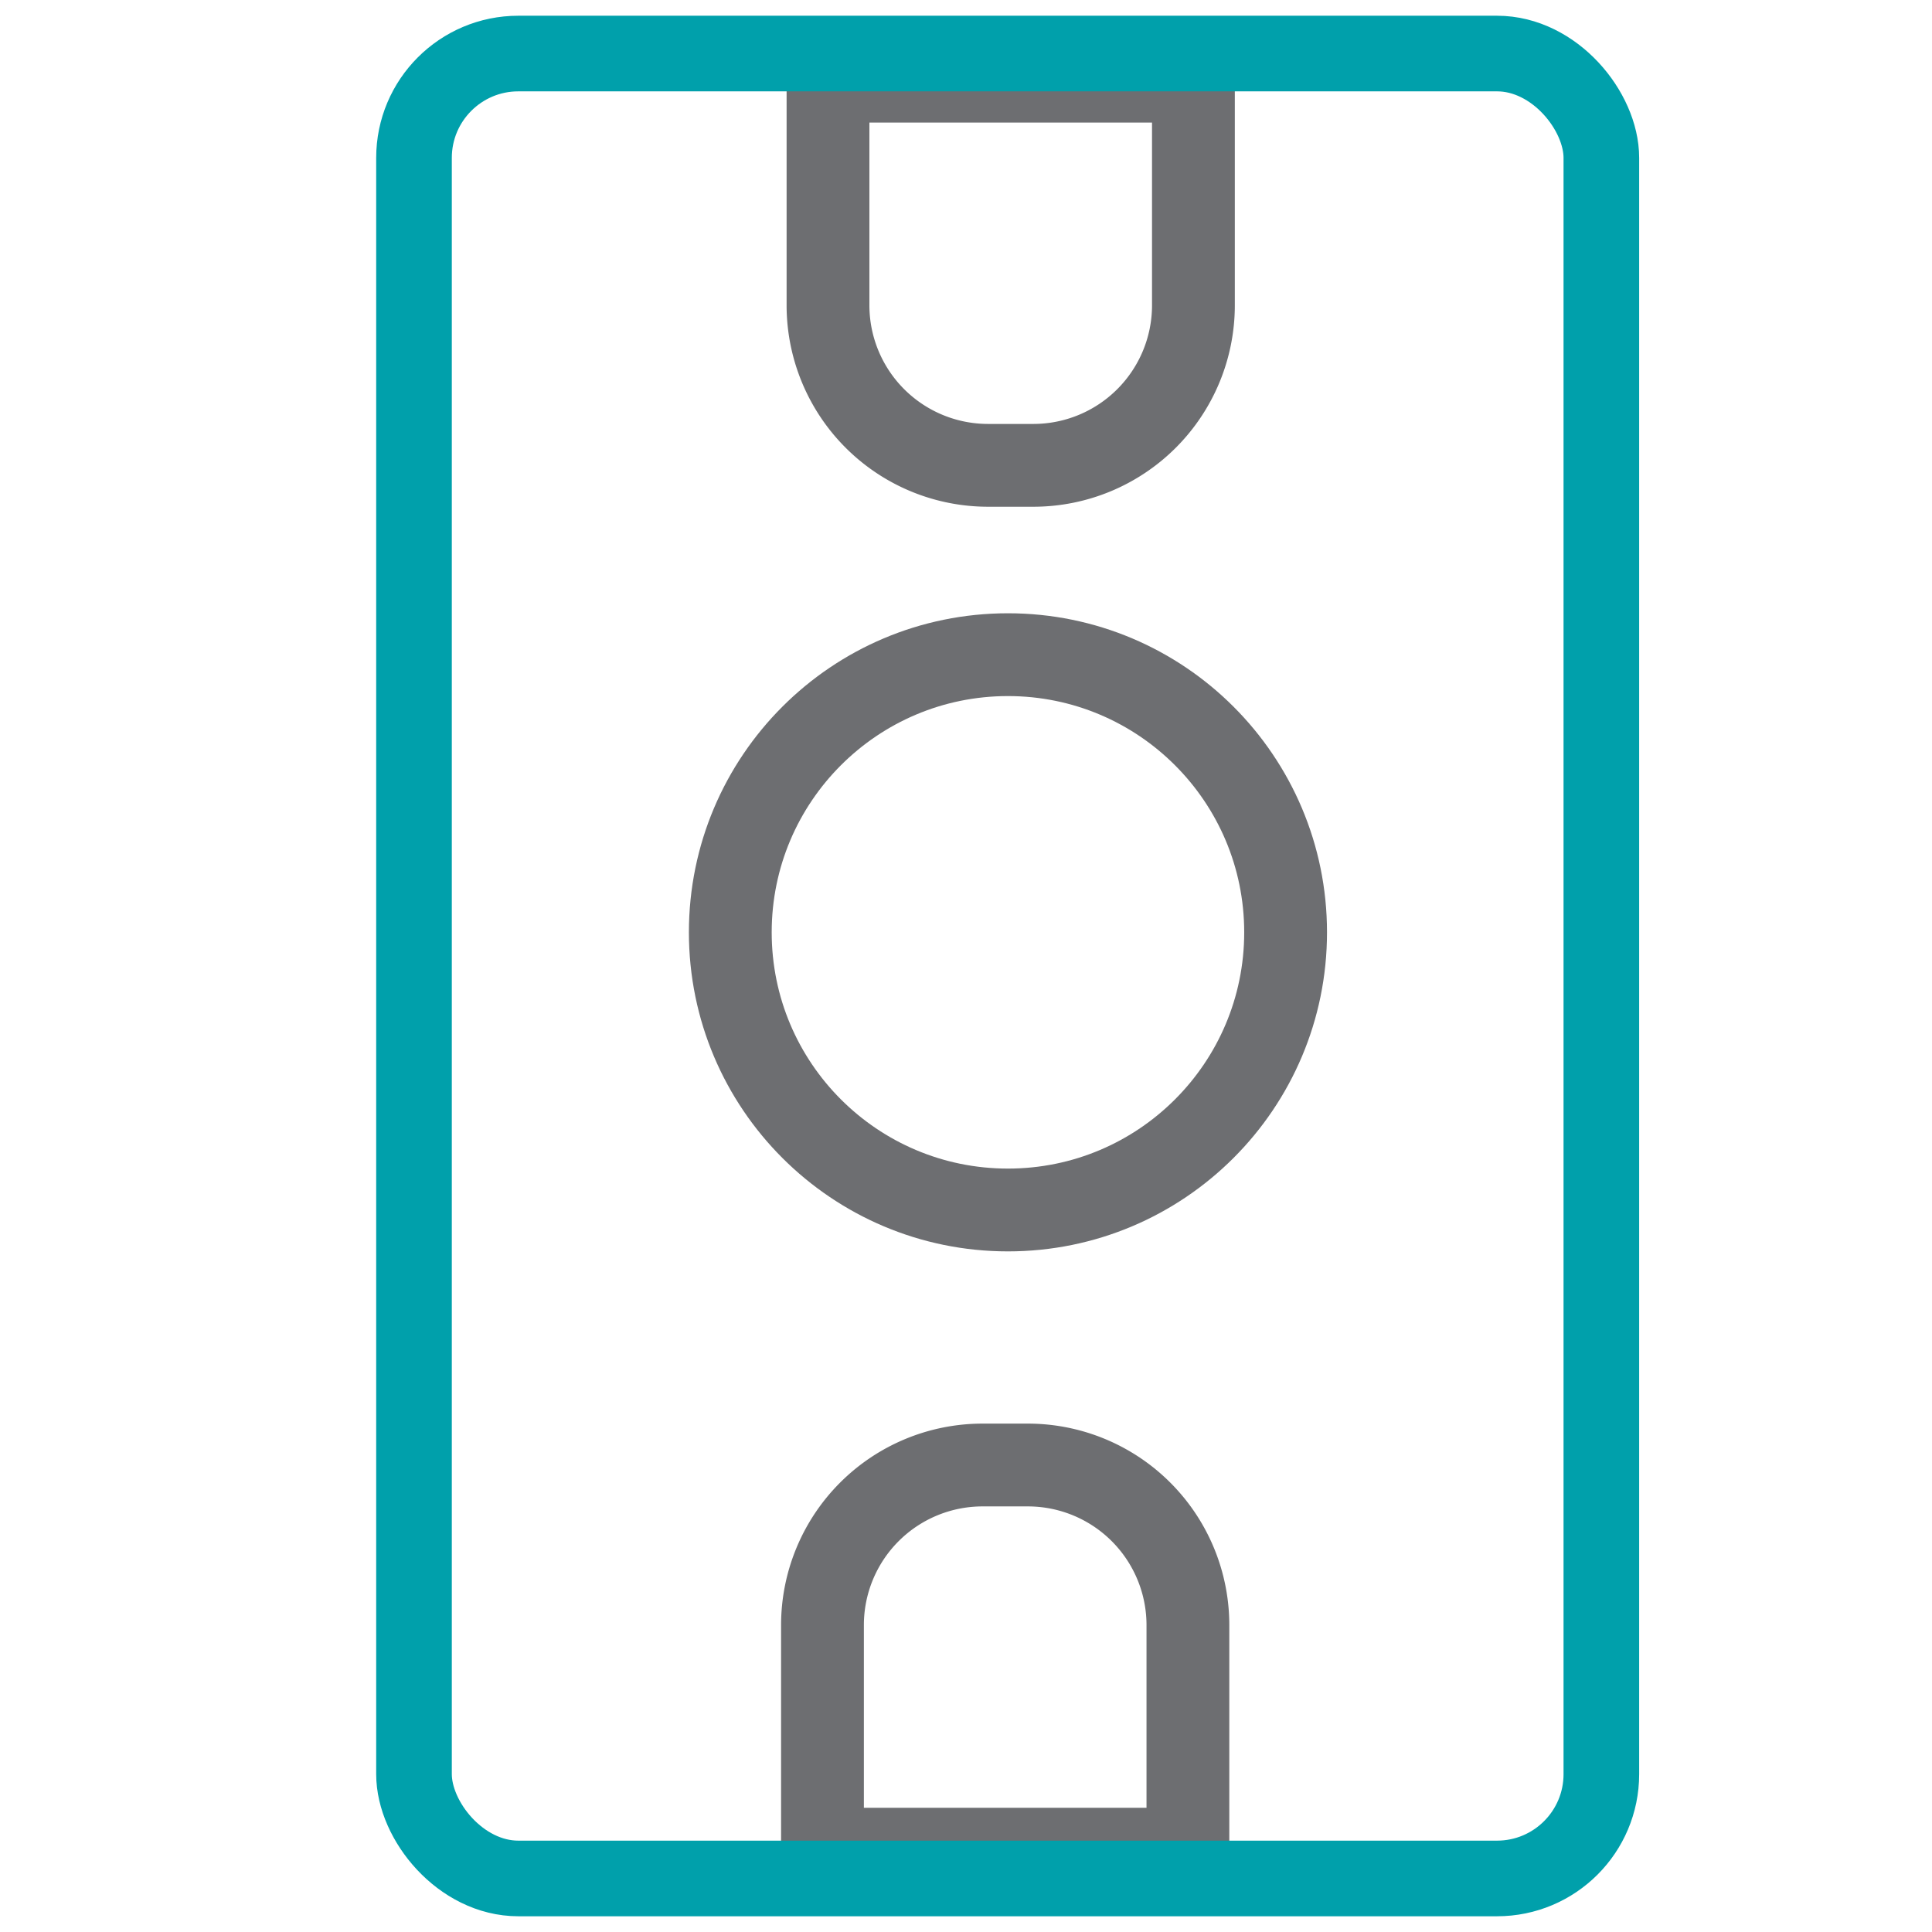
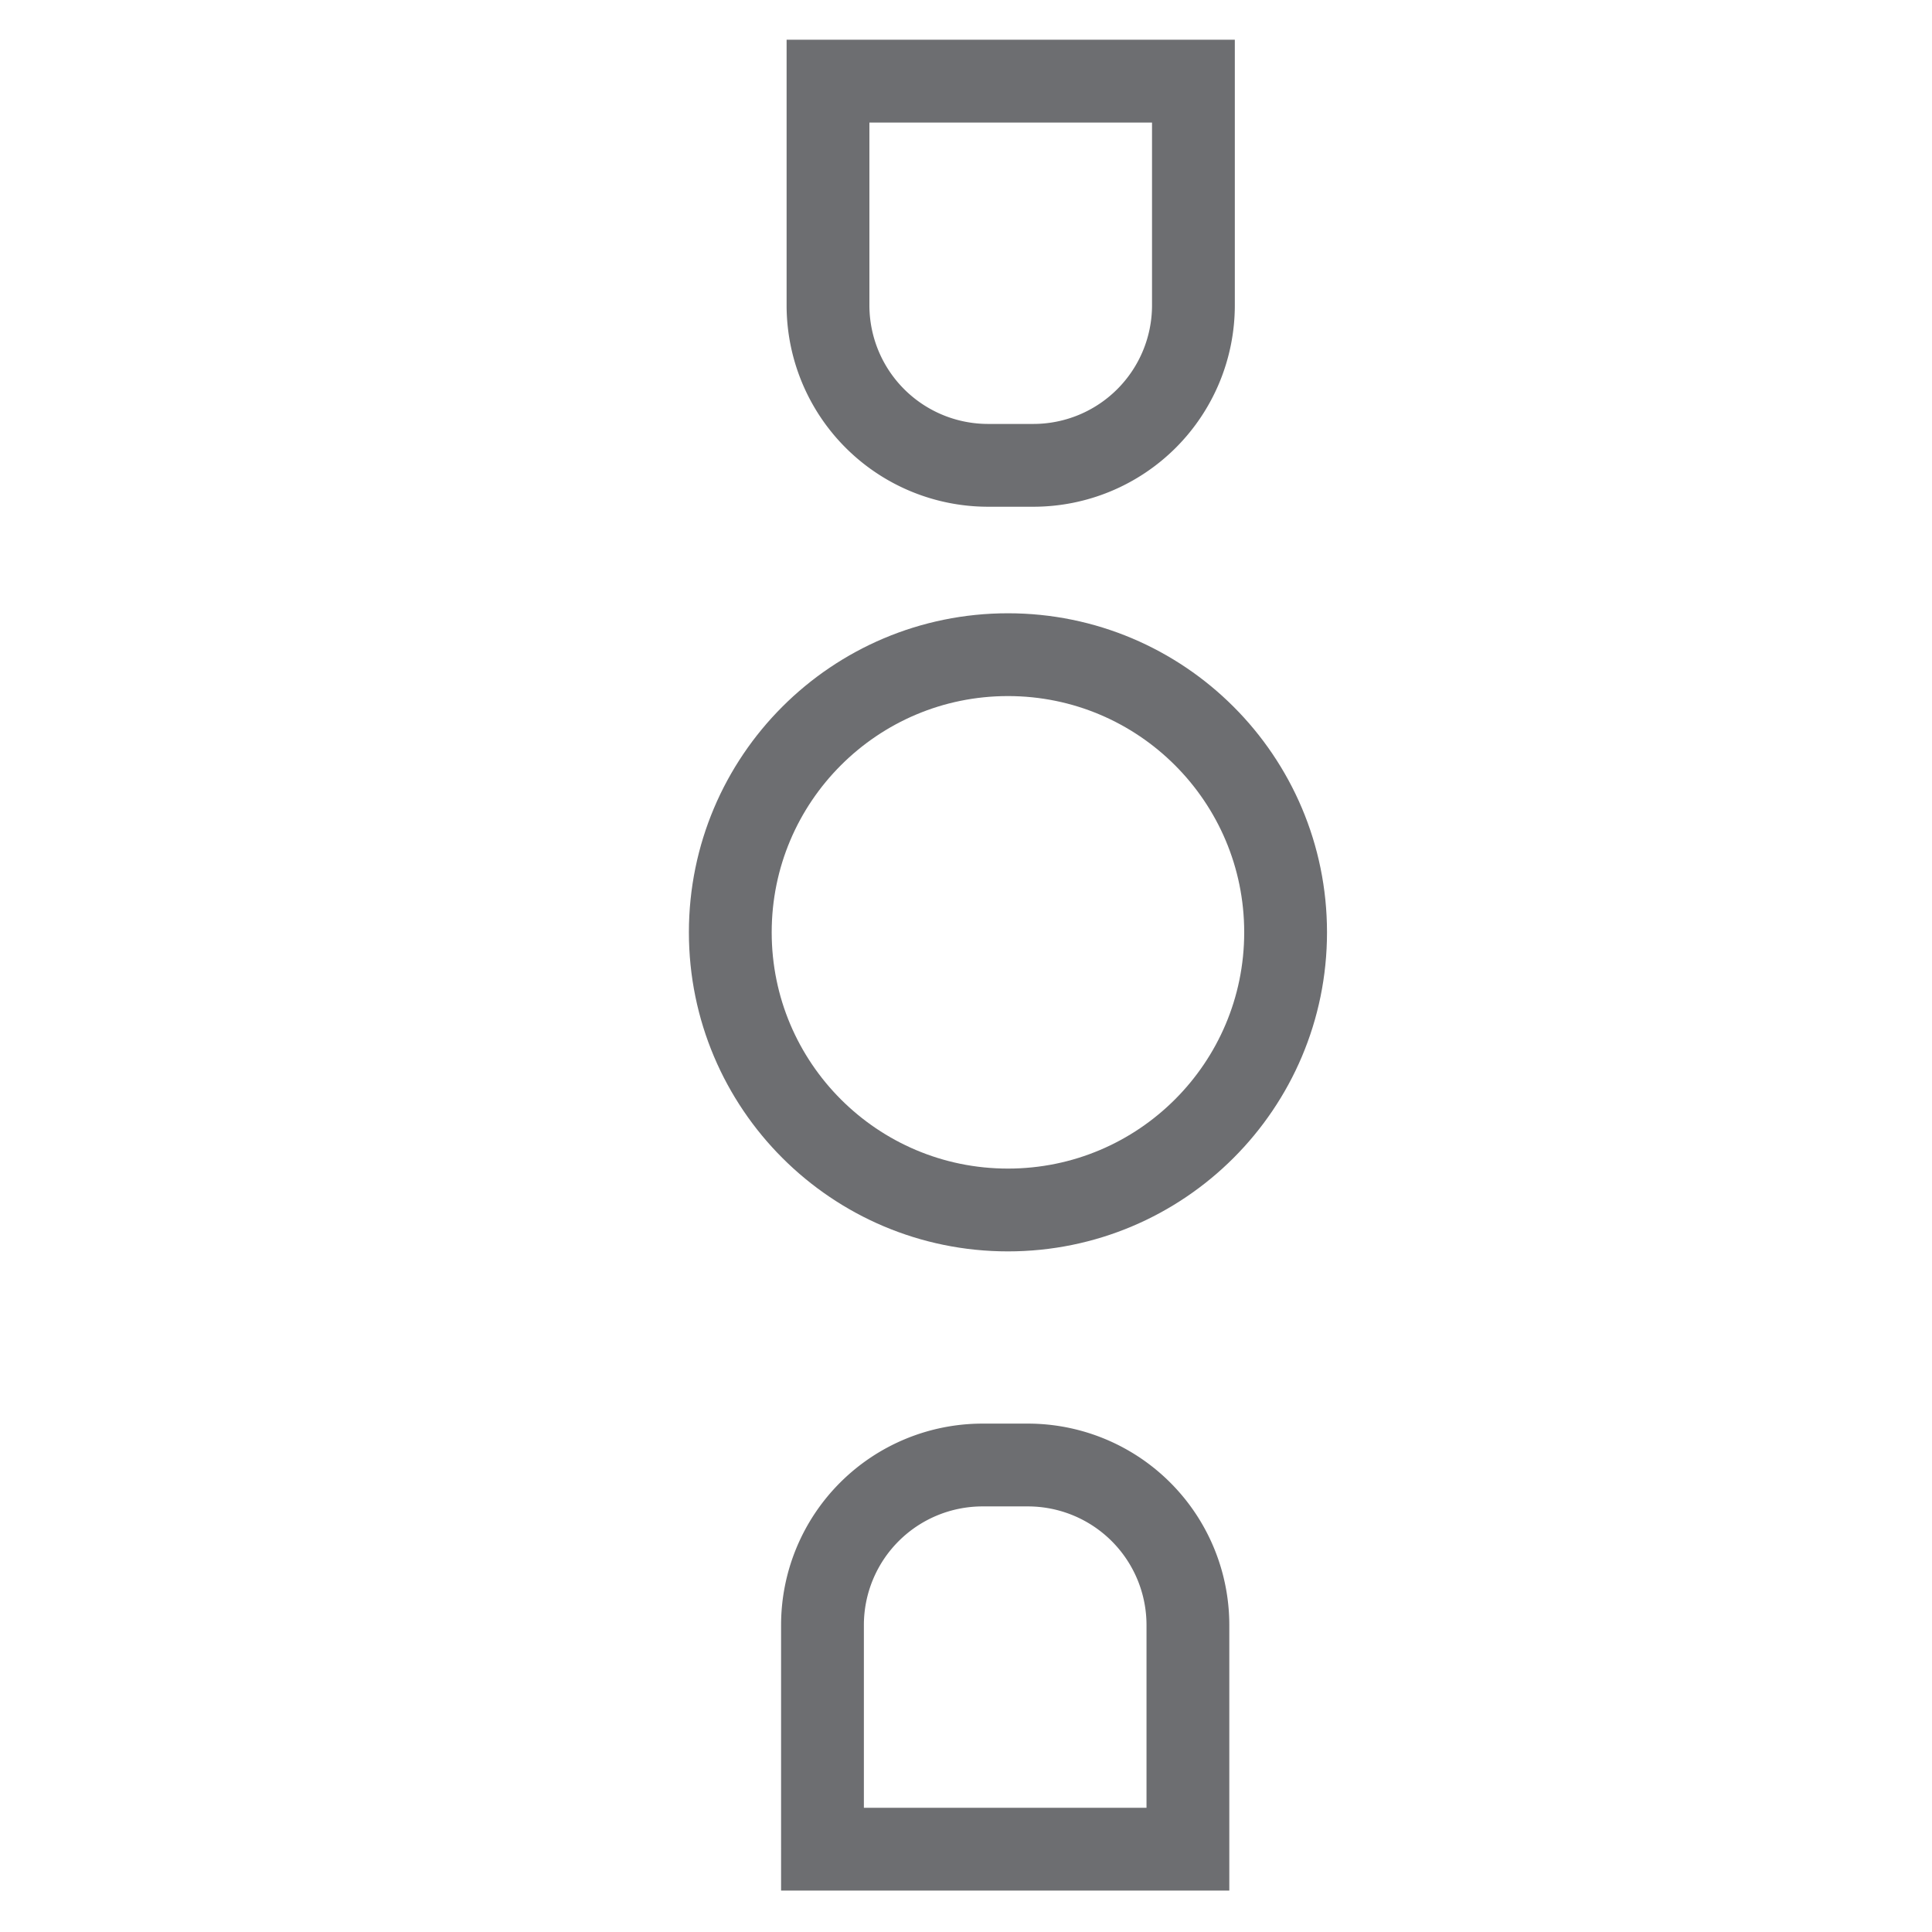
<svg xmlns="http://www.w3.org/2000/svg" id="Panel" viewBox="0 0 35 35">
  <defs>
    <style>.cls-1,.cls-2{fill:none;stroke-miterlimit:10;}.cls-1{stroke:#6d6e71;stroke-width:1.5px;}.cls-2{stroke:#00a0ab;stroke-width:1.37px;}</style>
  </defs>
  <path class="cls-1" d="M15,1.47h6.62a0,0,0,0,1,0,0V5.53a2.9,2.9,0,0,1-2.9,2.9h-.82A2.9,2.9,0,0,1,15,5.53V1.47a0,0,0,0,1,0,0Z" />
  <path class="cls-1" d="M15,26.54h6.62a0,0,0,0,1,0,0V30.6a2.9,2.9,0,0,1-2.9,2.9h-.82A2.9,2.9,0,0,1,15,30.6V26.54A0,0,0,0,1,15,26.54Z" transform="translate(36.52 60.04) rotate(180)" />
  <circle class="cls-1" cx="18.26" cy="16.89" r="5.03" />
-   <rect class="cls-2" x="7.5" y="0.97" width="21.51" height="33.06" rx="1.89" />
</svg>